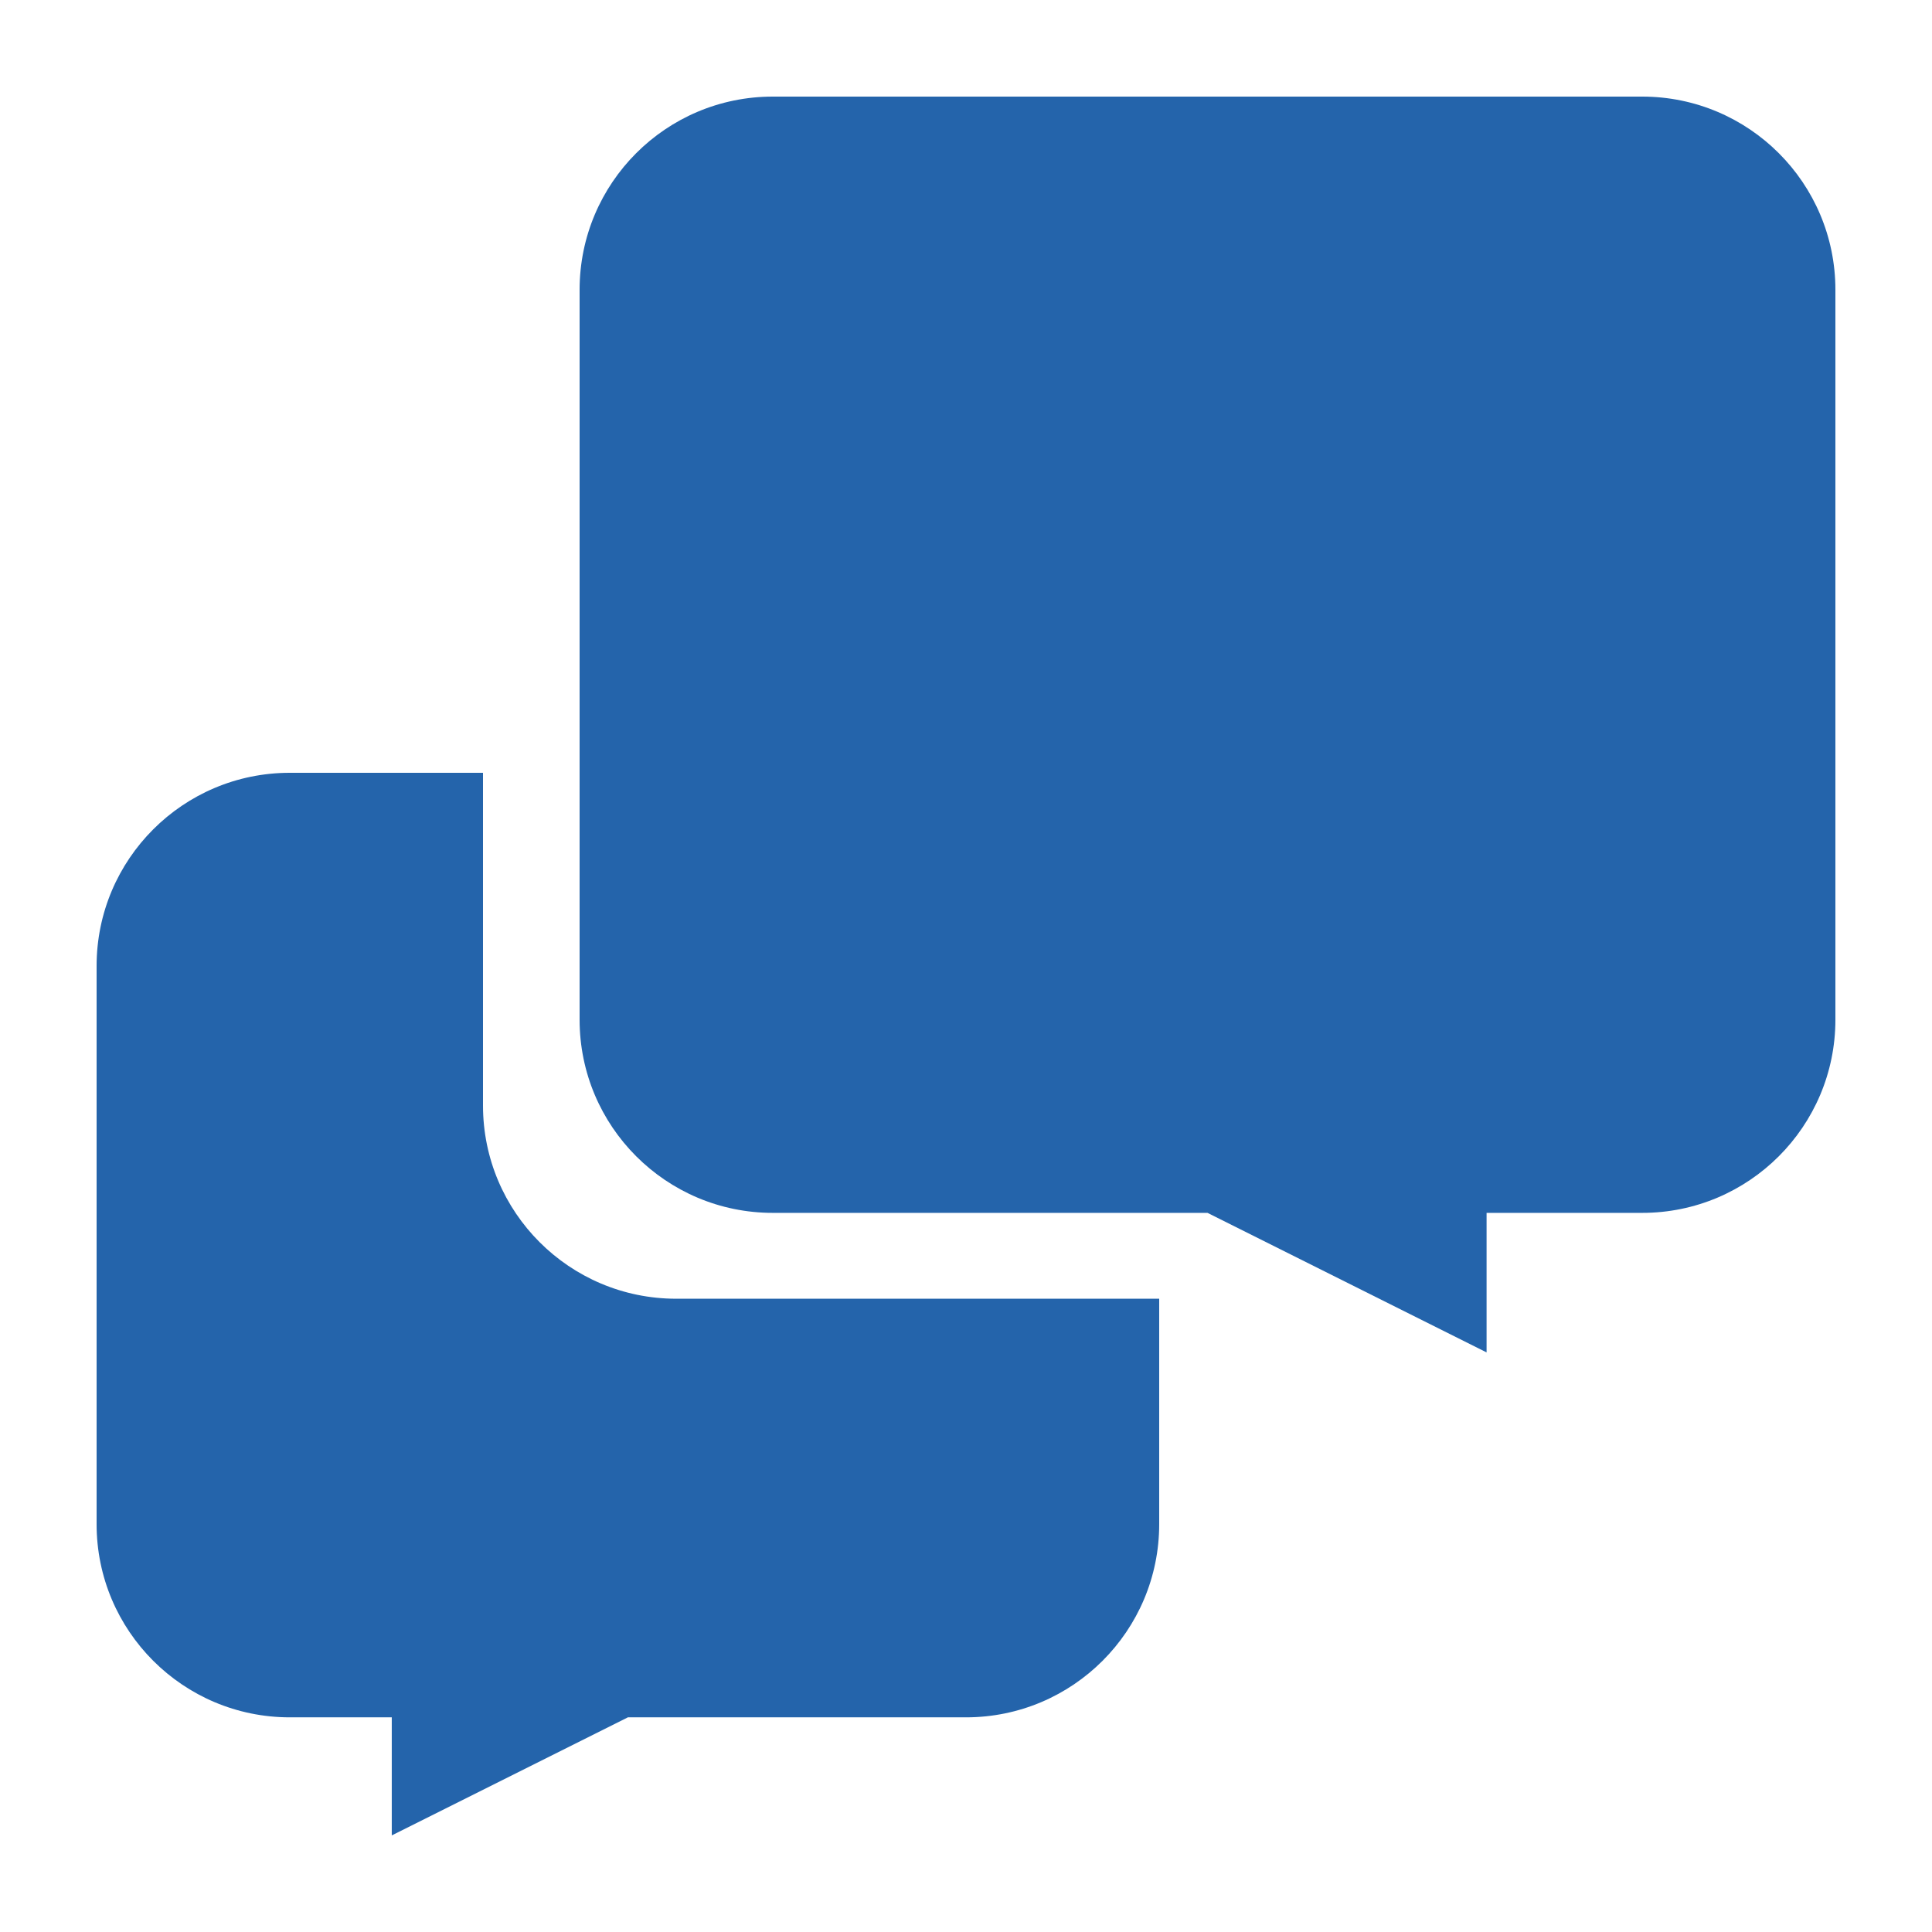
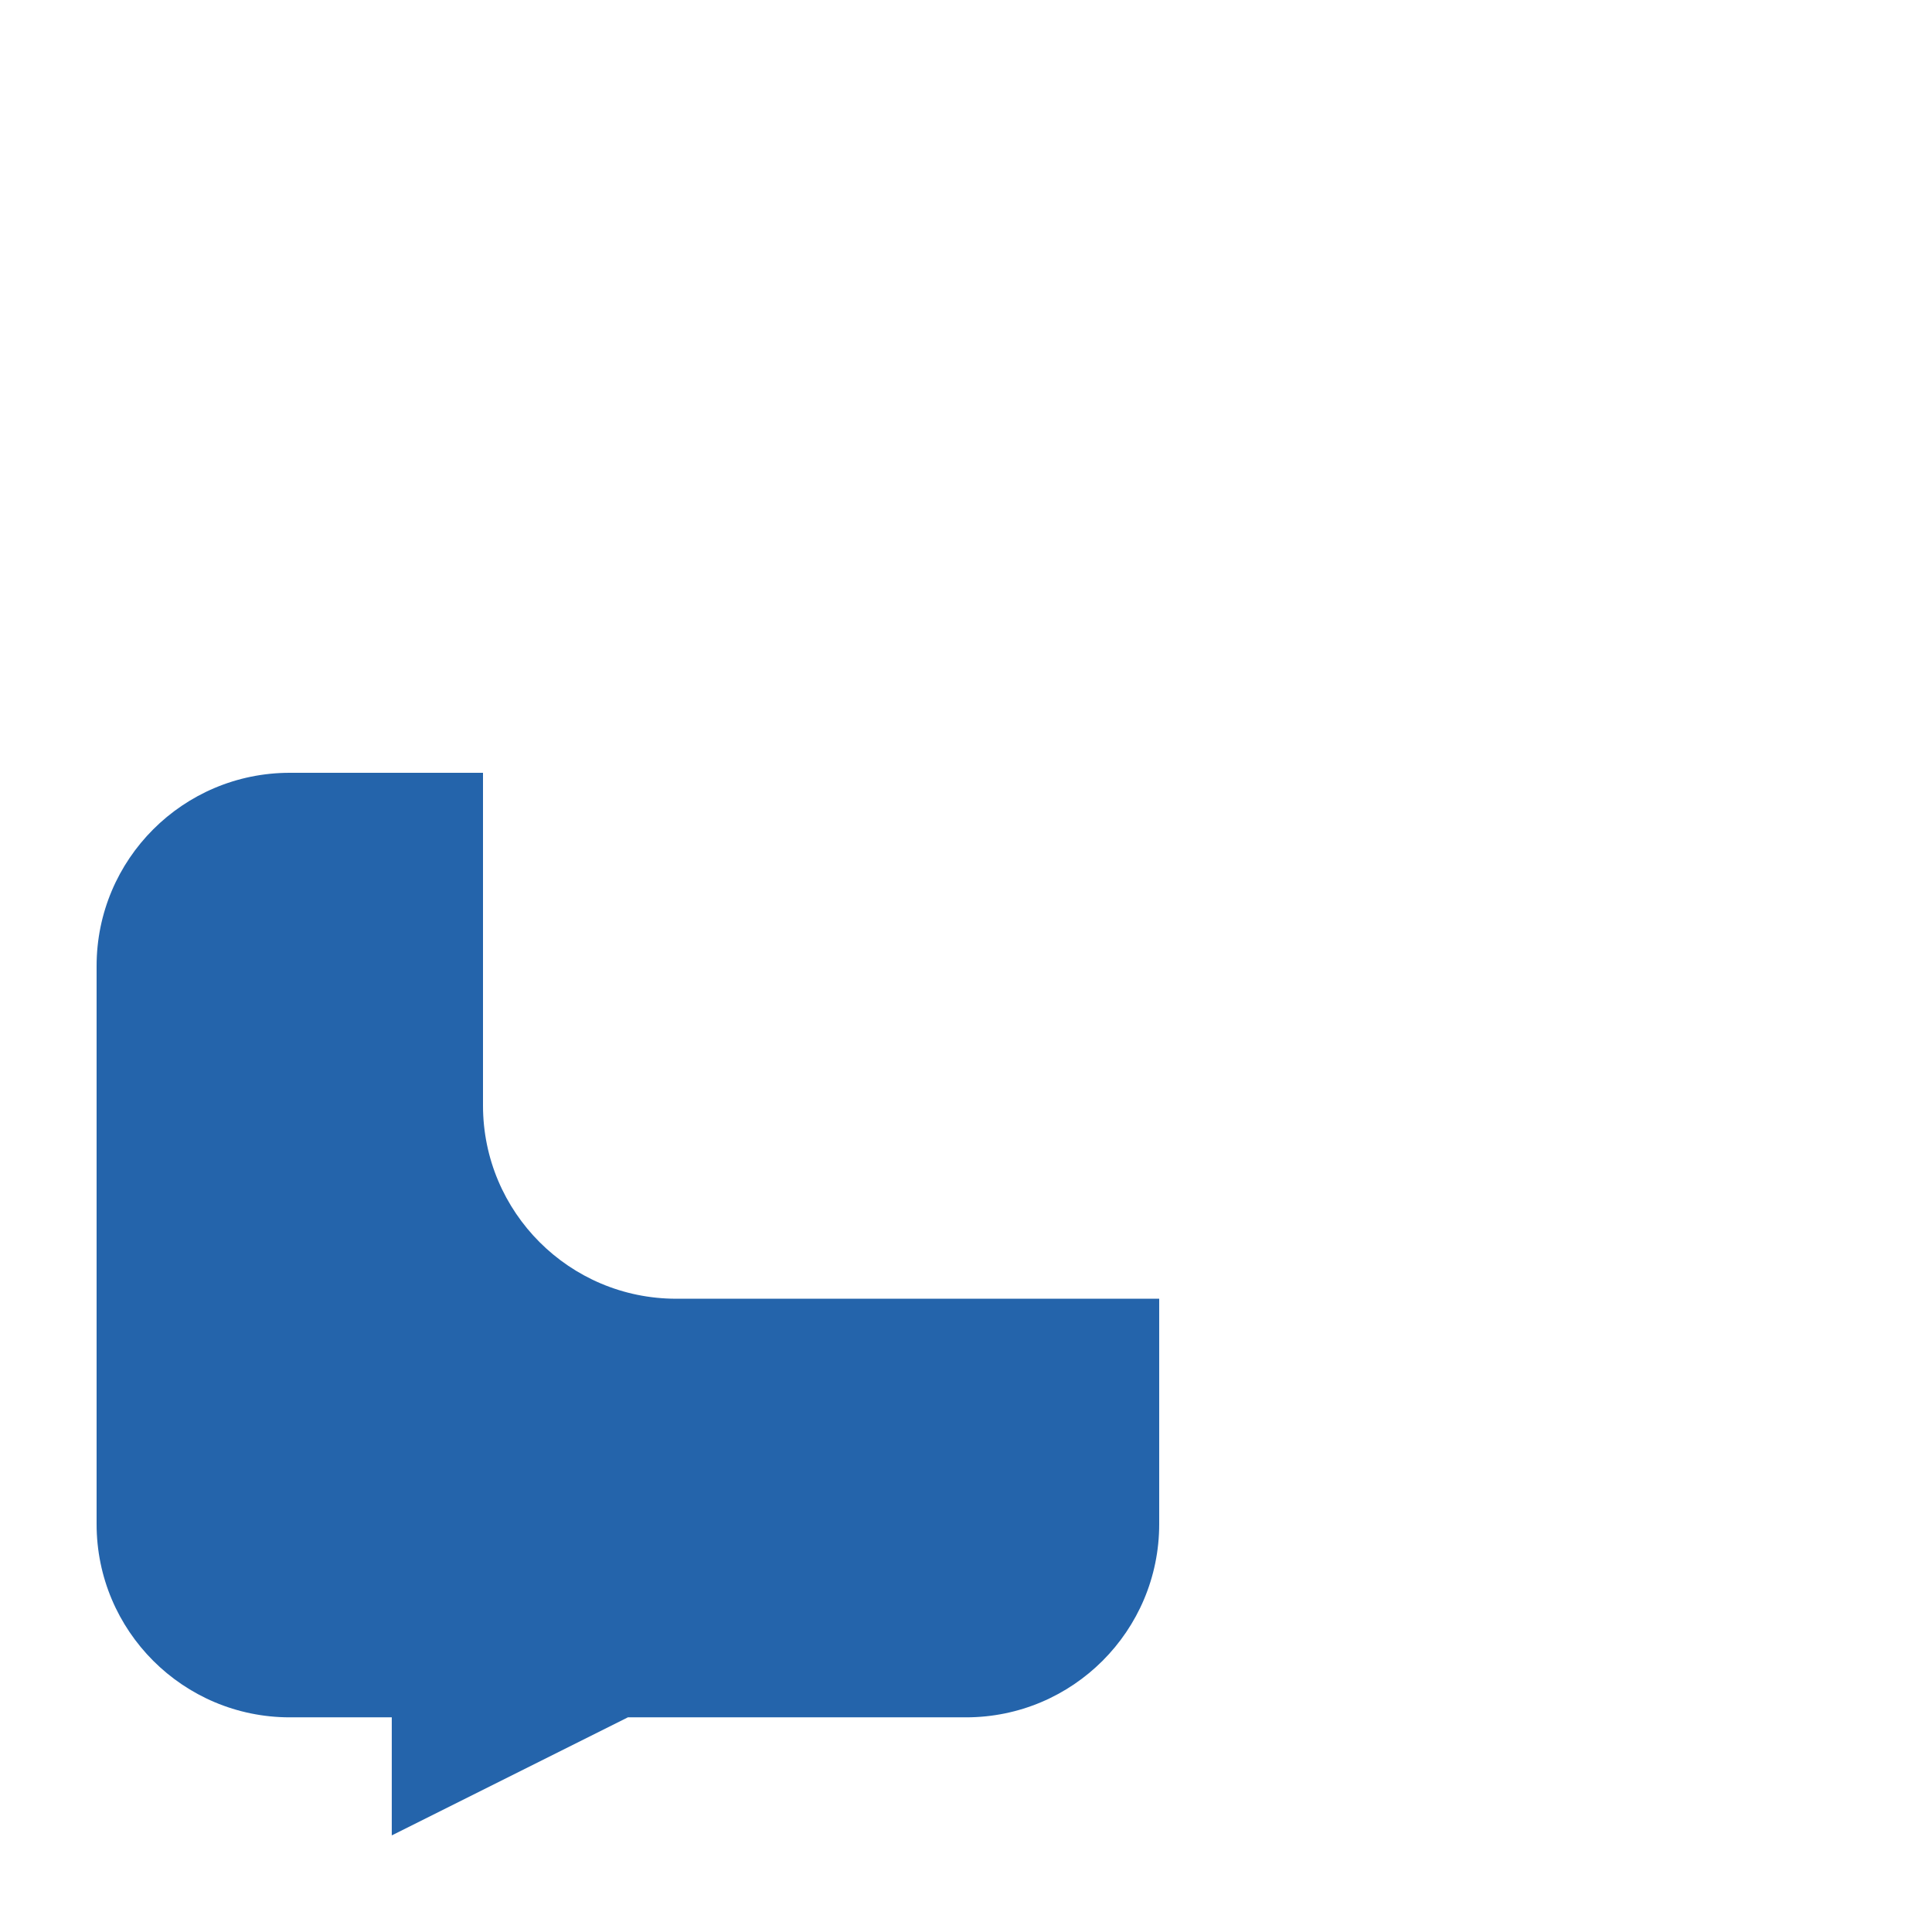
<svg xmlns="http://www.w3.org/2000/svg" width="100" height="100" viewBox="0 0 100 100" fill="none">
  <path fill-rule="evenodd" clip-rule="evenodd" d="M60 67.222V78.889C60 84.412 55.523 88.889 50 88.889H32.5L20.278 95V88.889H15C9.477 88.889 5 84.412 5 78.889V50C5 44.477 9.477 40 15 40H25V57.222C25 62.745 29.477 67.222 35 67.222H60Z" fill="#2464AB" />
-   <path d="M30 15C30 9.477 34.477 5 40 5H85C90.523 5 95 9.477 95 15V52.778C95 58.3 90.523 62.778 85 62.778H76.945V70L62.5 62.778H40C34.477 62.778 30 58.3 30 52.778V15Z" fill="#2464AB" />
</svg>